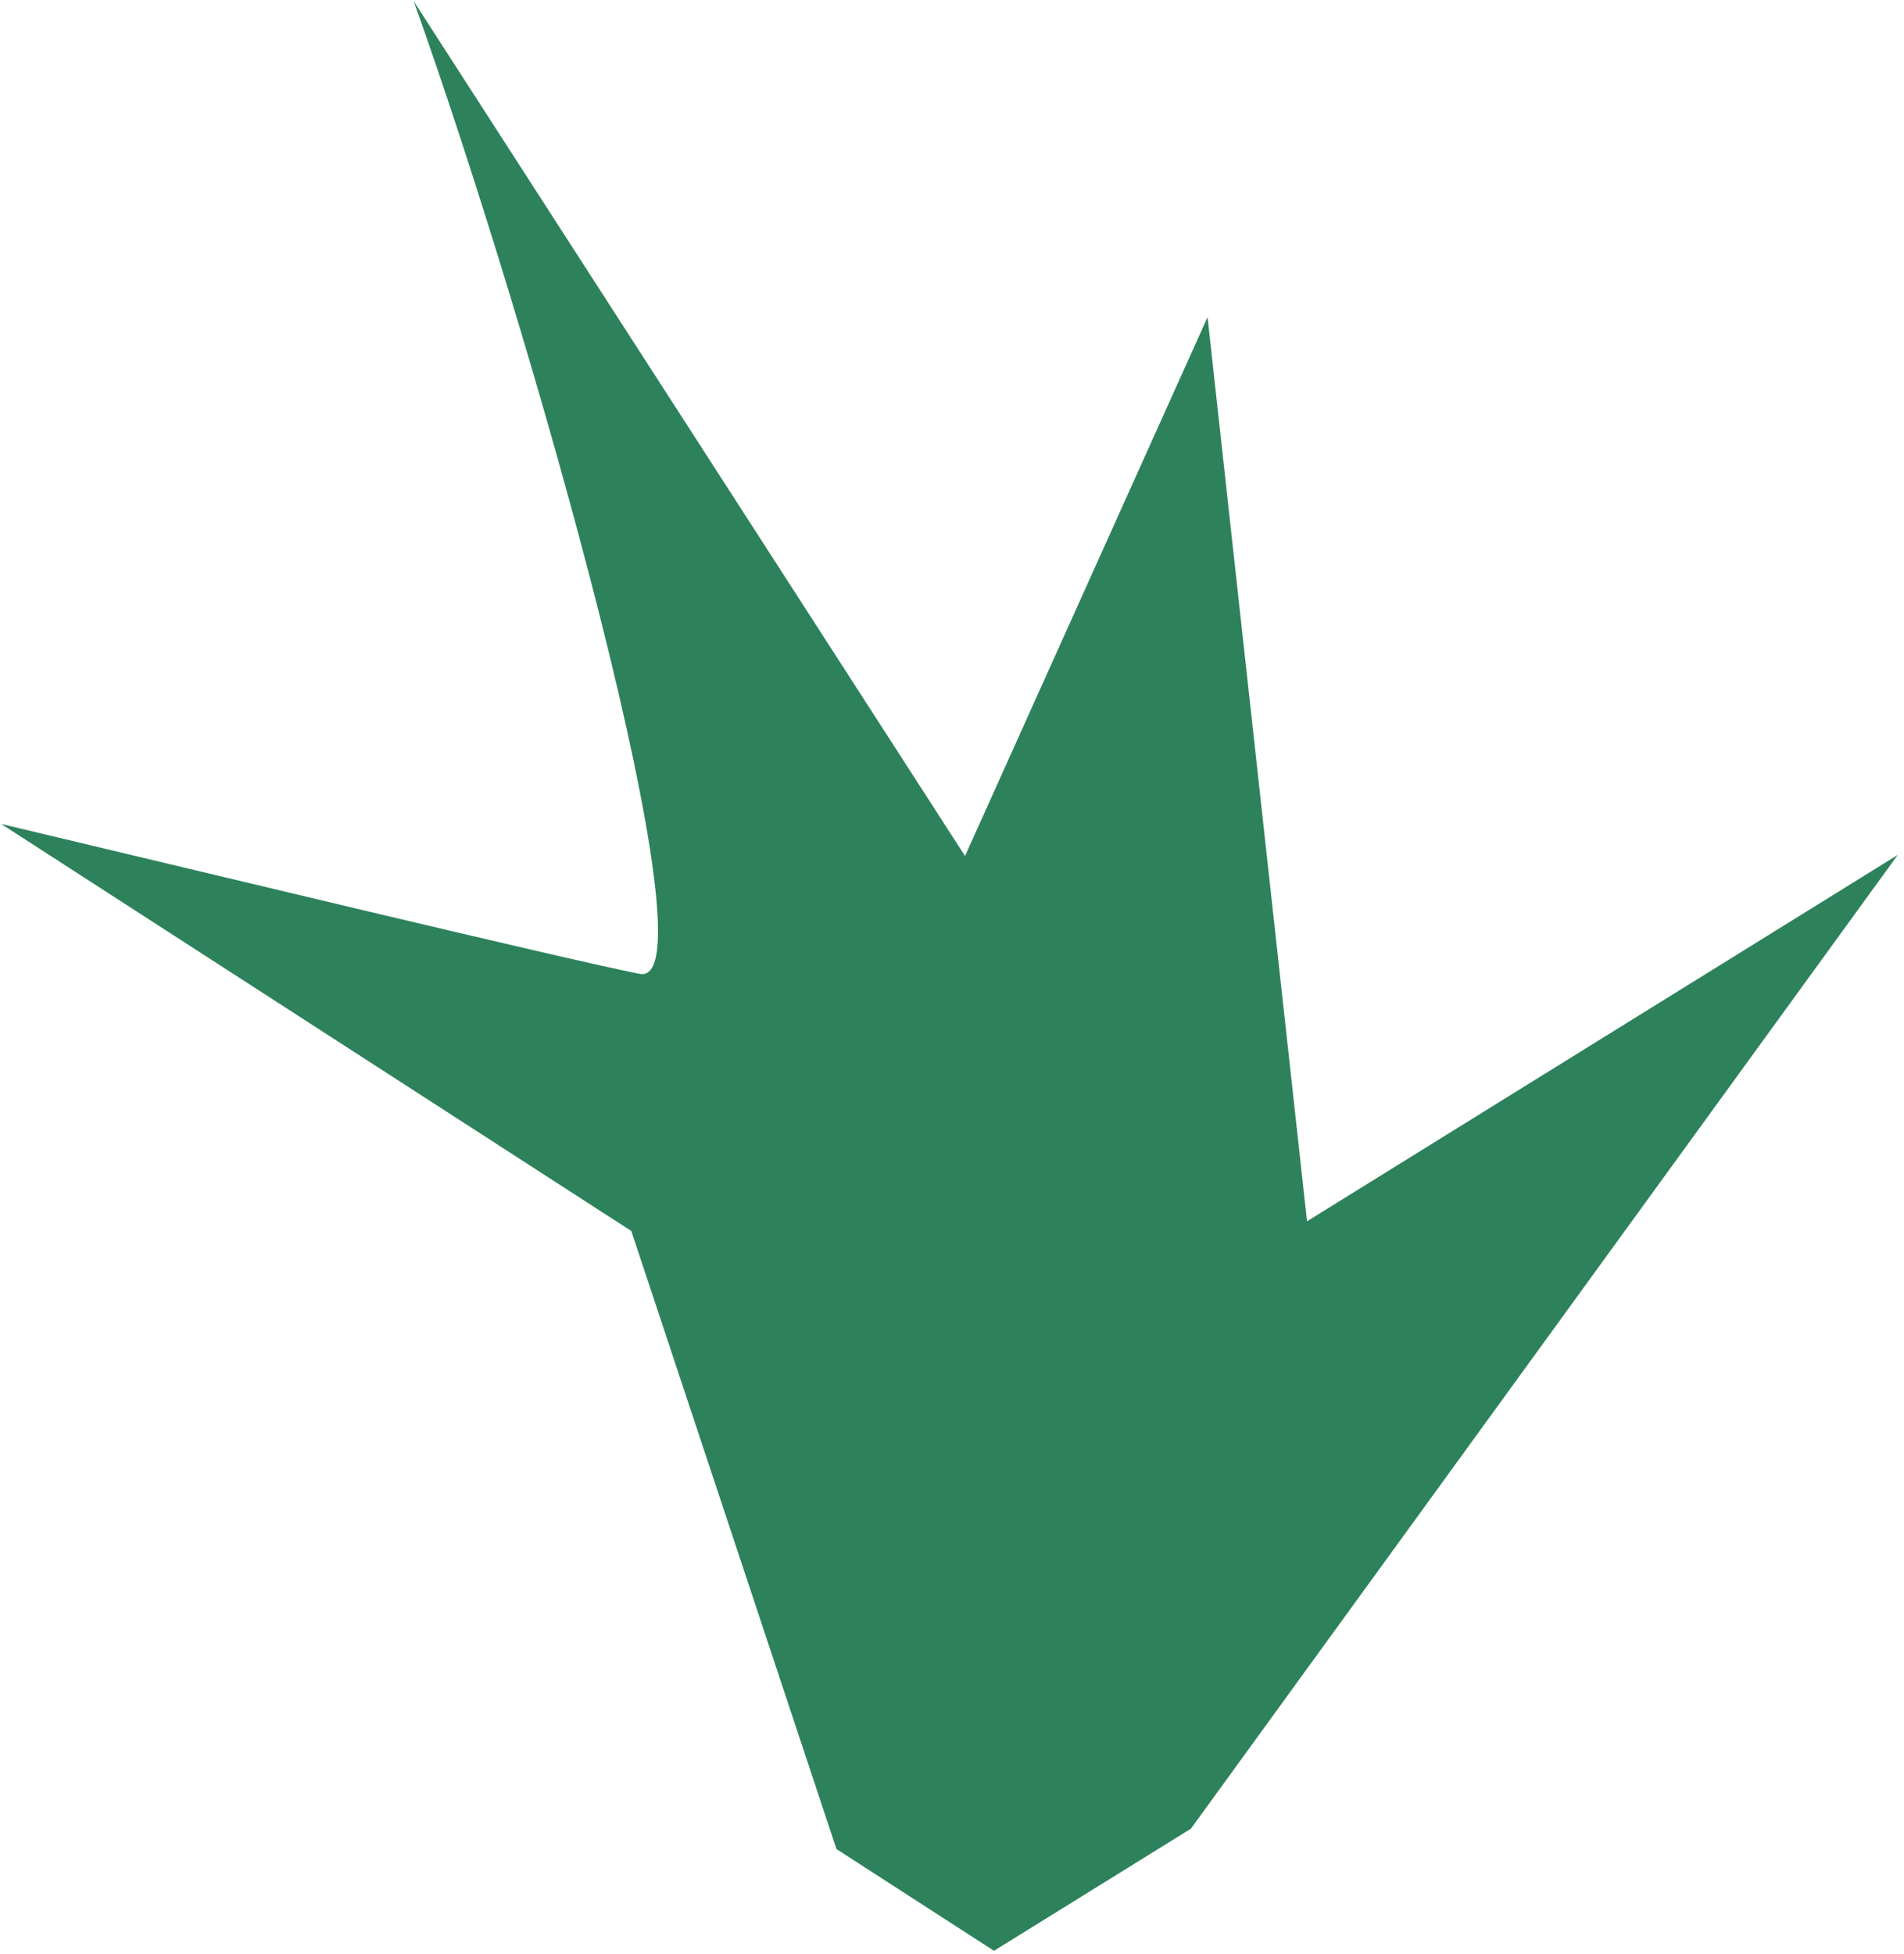
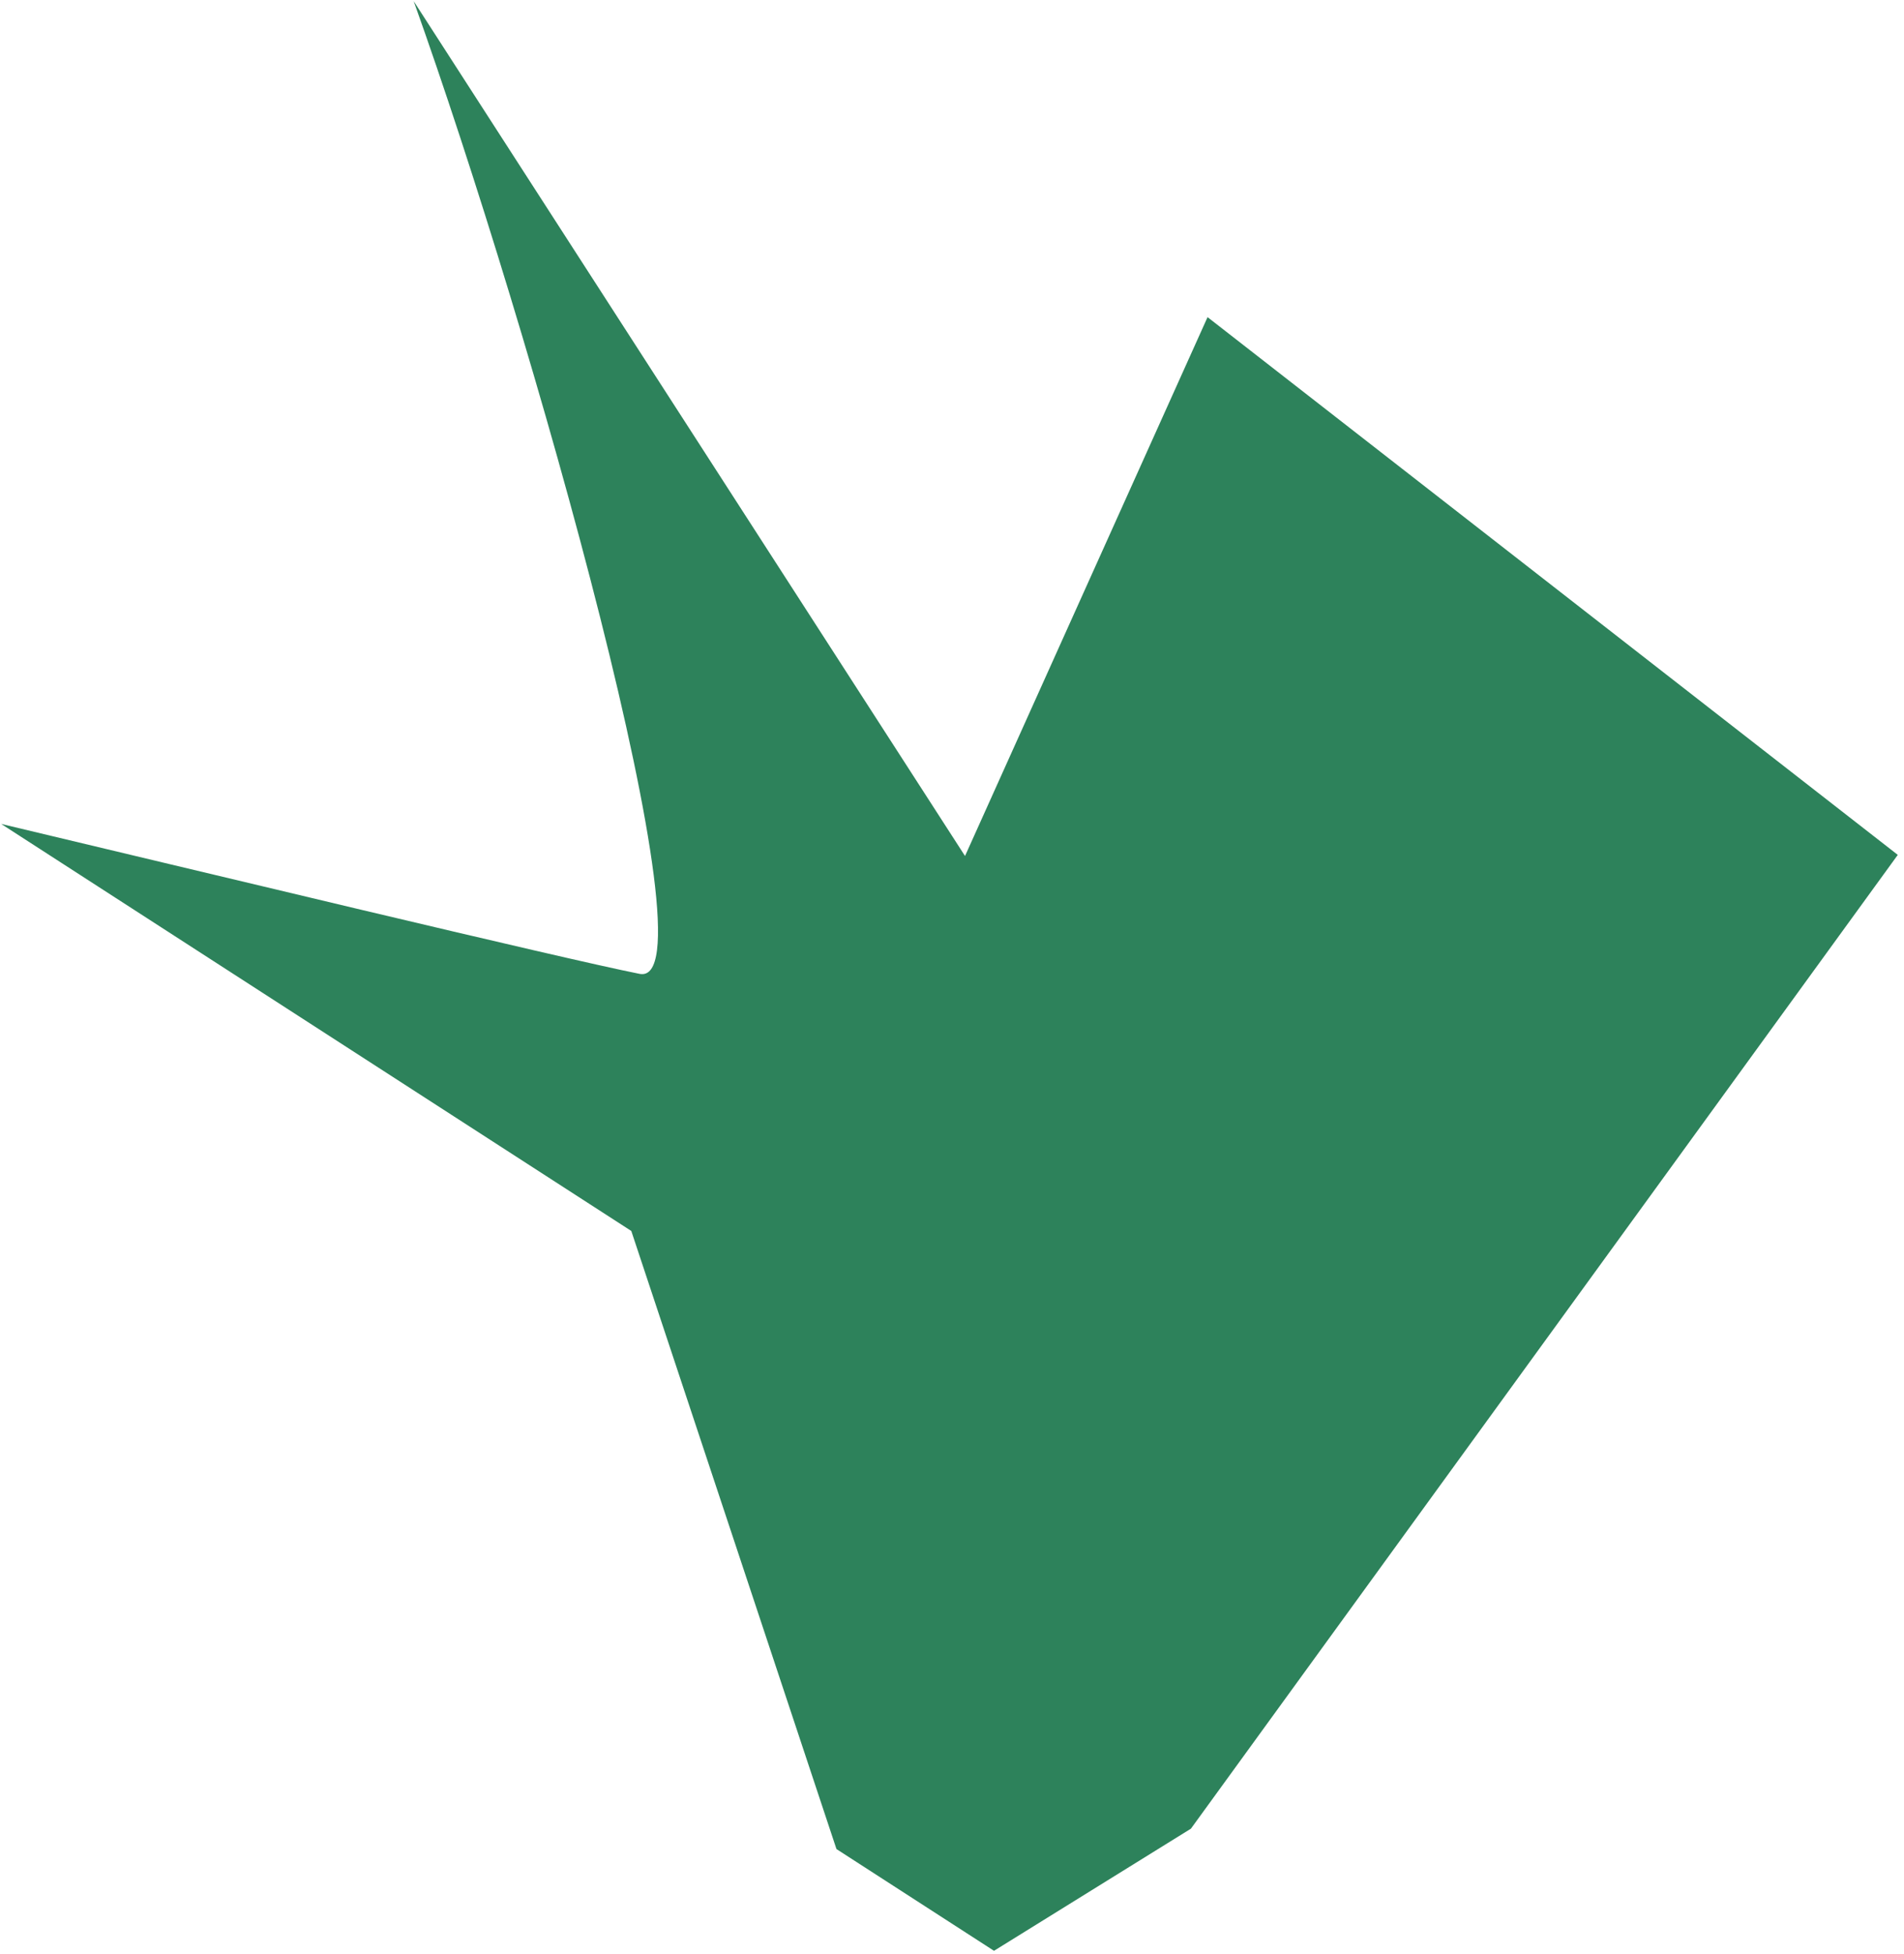
<svg xmlns="http://www.w3.org/2000/svg" width="154" height="158" fill="none">
-   <path d="M153.497 69.127 96.324 147.87l-15.927 9.876-12.742-8.228L51.06 99.538.093 66.624C15.454 70.28 45.447 77.5 51.73 78.748 58.014 79.996 43.02 26.803 33.46.094l44.593 69.124L97.67 25.645l8.045 73.11 47.783-29.628Z" fill="#2D825B" />
+   <path d="M153.497 69.127 96.324 147.87l-15.927 9.876-12.742-8.228L51.06 99.538.093 66.624C15.454 70.28 45.447 77.5 51.73 78.748 58.014 79.996 43.02 26.803 33.46.094l44.593 69.124L97.67 25.645Z" fill="#2D825B" />
</svg>